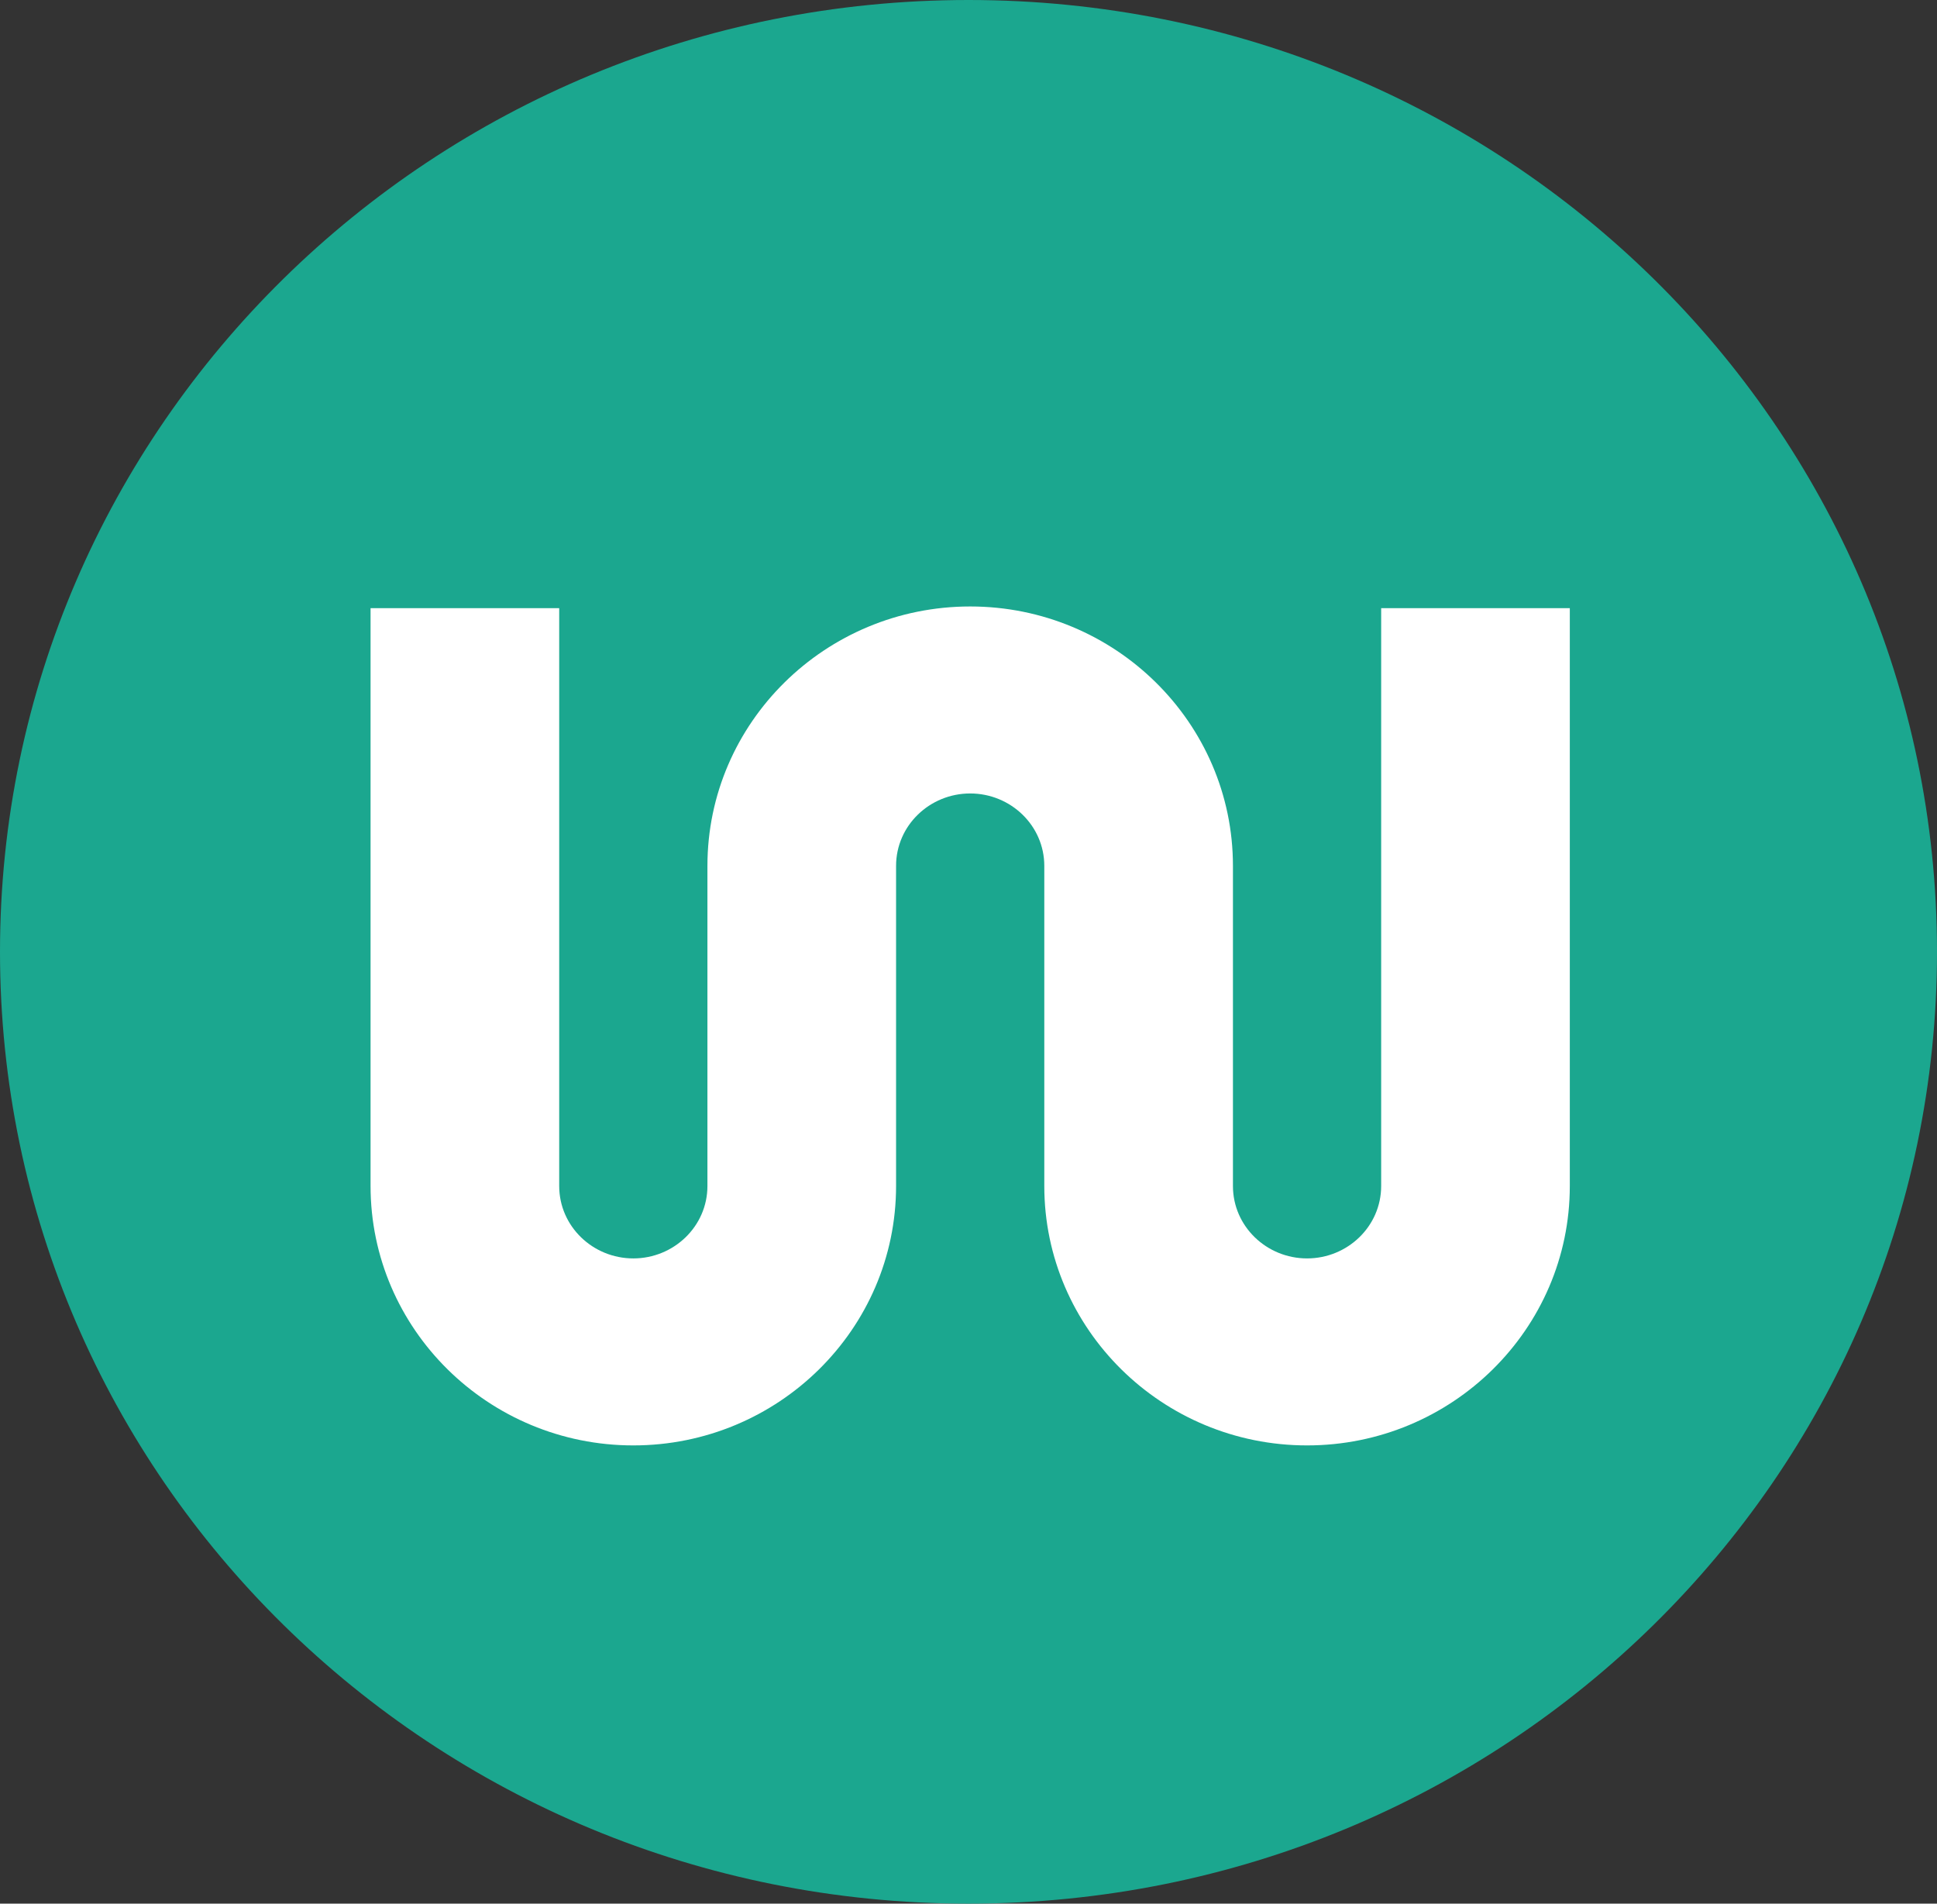
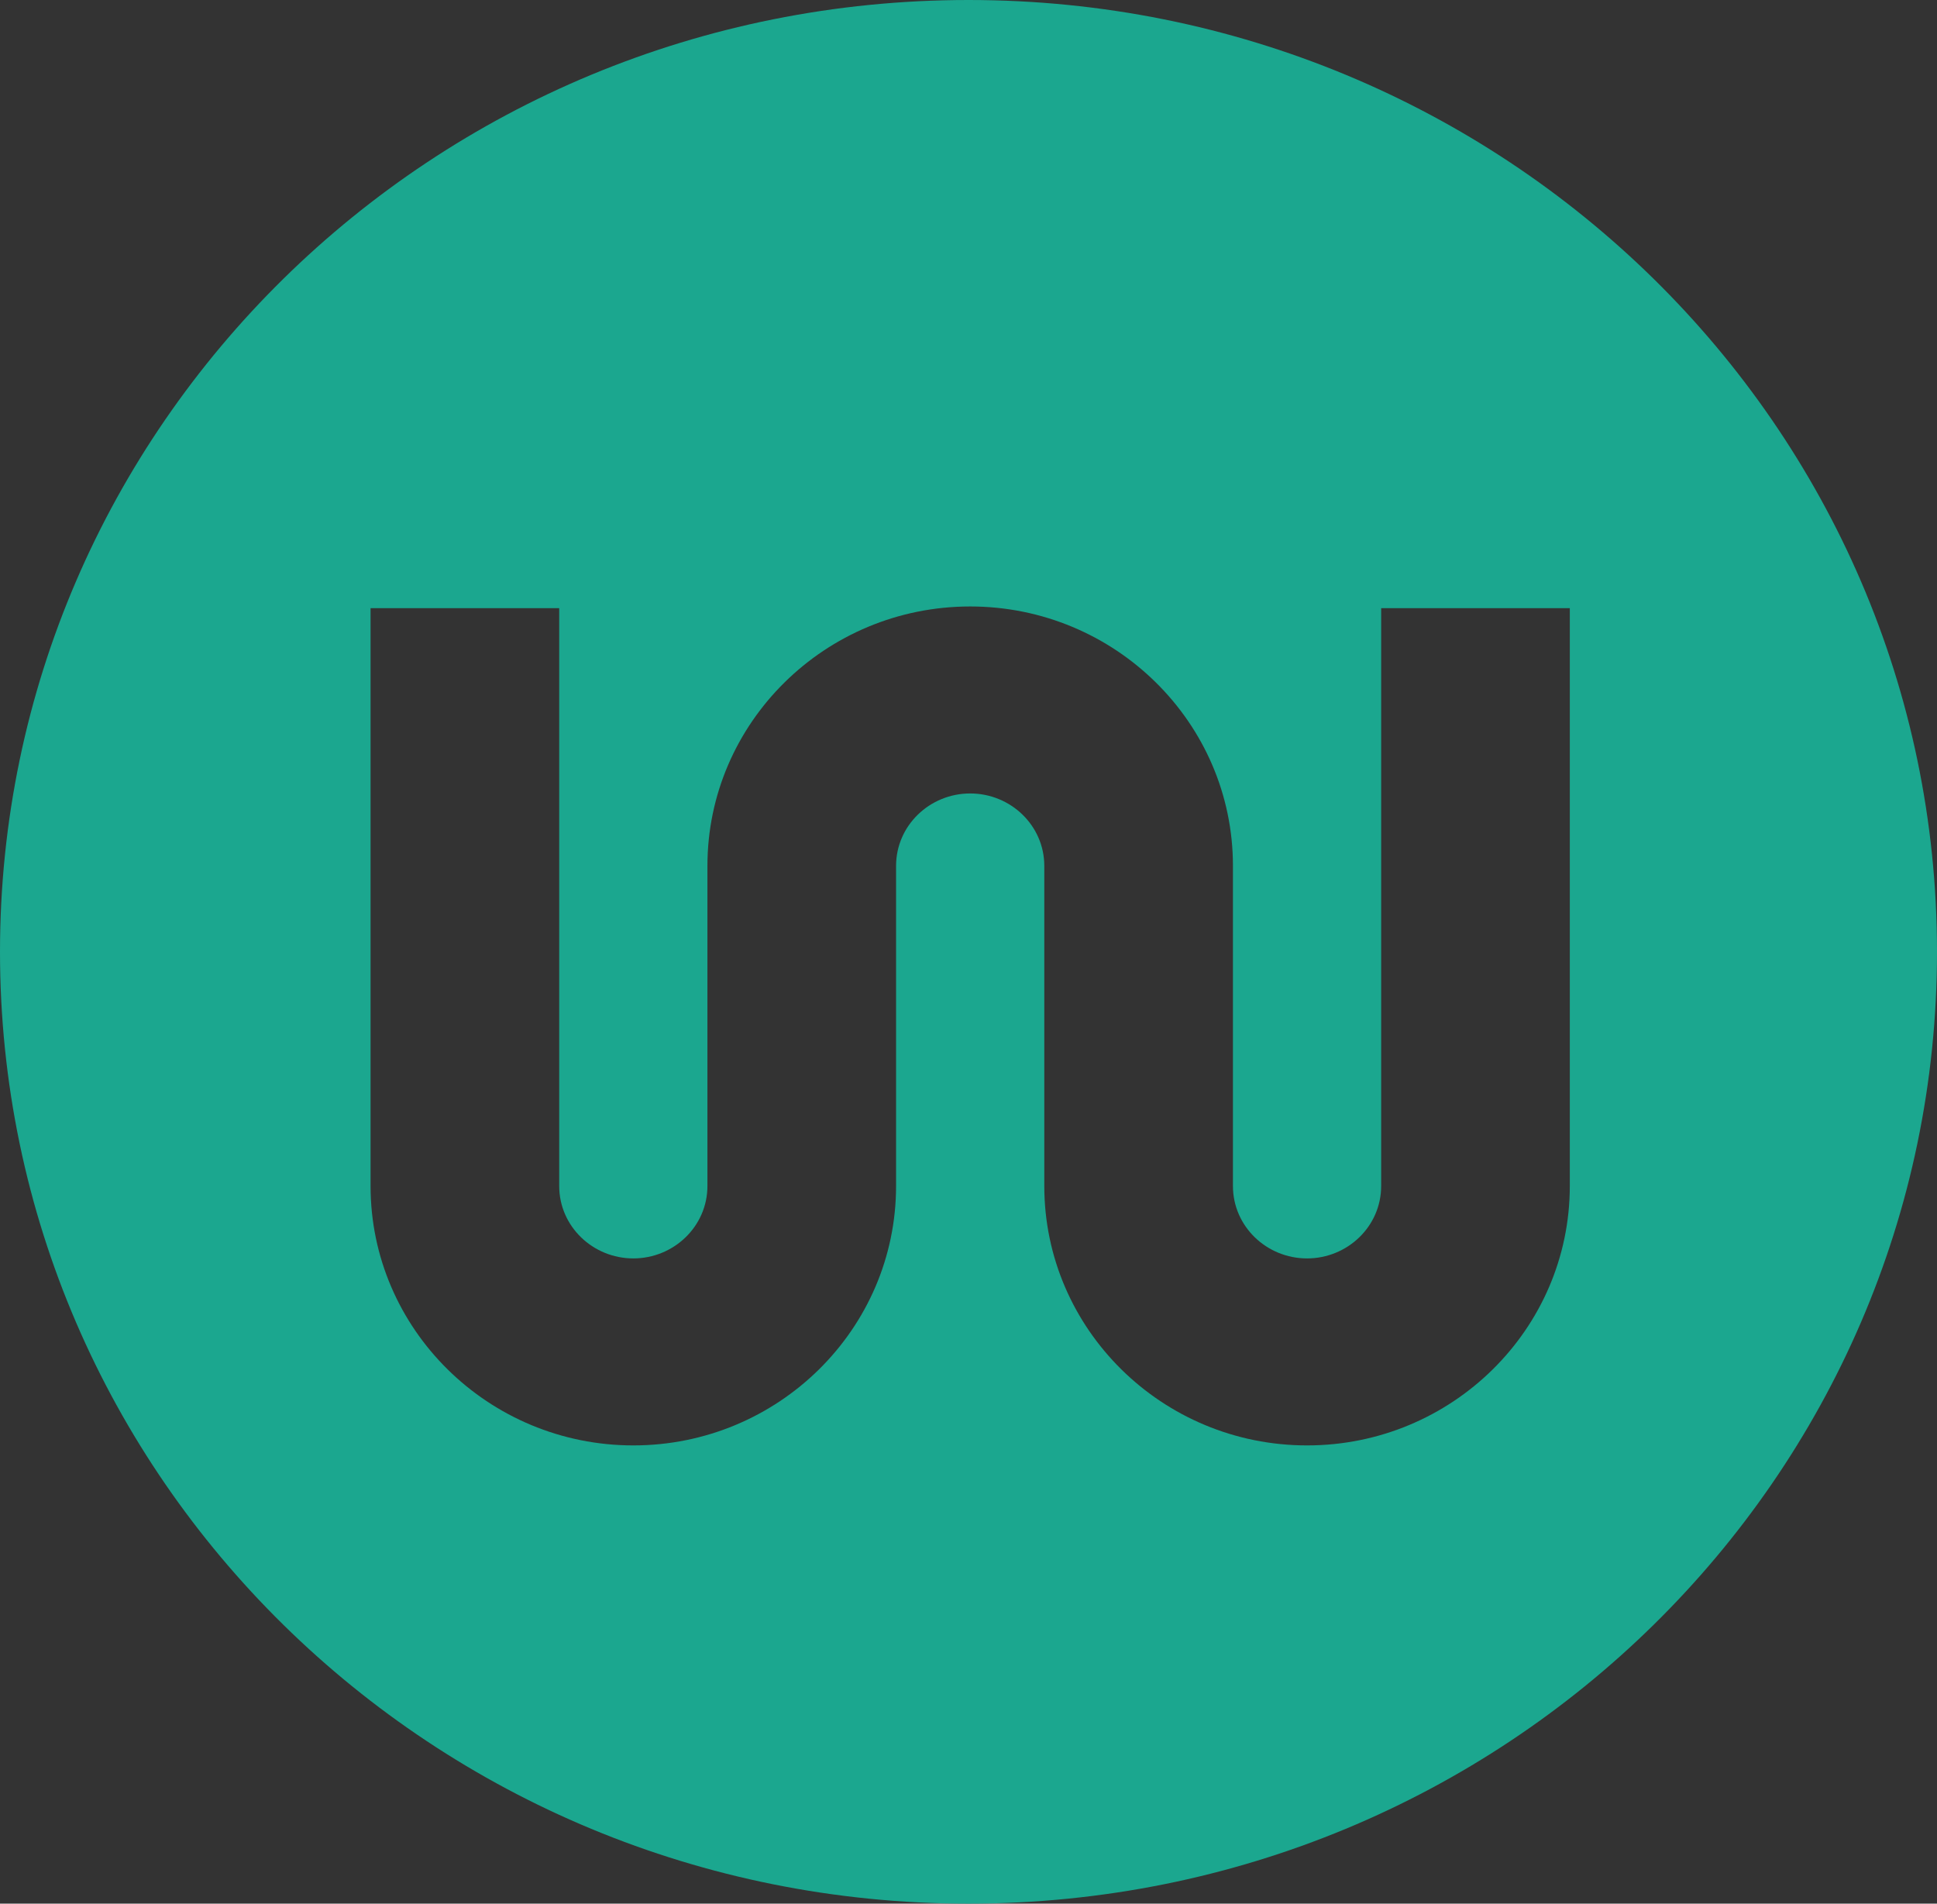
<svg xmlns="http://www.w3.org/2000/svg" id="Layer_1" version="1.1" viewBox="0 0 115 113">
  <rect x="0" y="0" width="115" height="113" fill="#333333" stroke="none" />
  <defs>
    <style> .st0 { fill: #fff; } .st1 { fill: #1ba78f; } </style>
  </defs>
-   <ellipse class="st0" cx="55.1" cy="57.4" rx="47.5" ry="46.8" />
  <path class="st1" d="M0,56.5C0,25.3,25.7,0,57.5,0s57.5,25.3,57.5,56.5-25.7,56.5-57.5,56.5S0,87.7,0,56.5ZM82,36.1v34.3c0,2.4-2,4.3-4.4,4.3s-4.4-1.9-4.4-4.3v-19c0-8.5-7-15.4-15.6-15.4s-15.6,6.9-15.6,15.4v19c0,2.4-2,4.3-4.4,4.3s-4.4-1.9-4.4-4.3v-34.3h-11.2v34.3c0,8.5,7,15.4,15.6,15.4s15.6-6.9,15.6-15.4v-19c0-2.4,2-4.3,4.4-4.3s4.4,1.9,4.4,4.3v19c0,8.5,7,15.4,15.6,15.4s15.6-6.9,15.6-15.4v-34.3h-11.2Z" />
</svg>